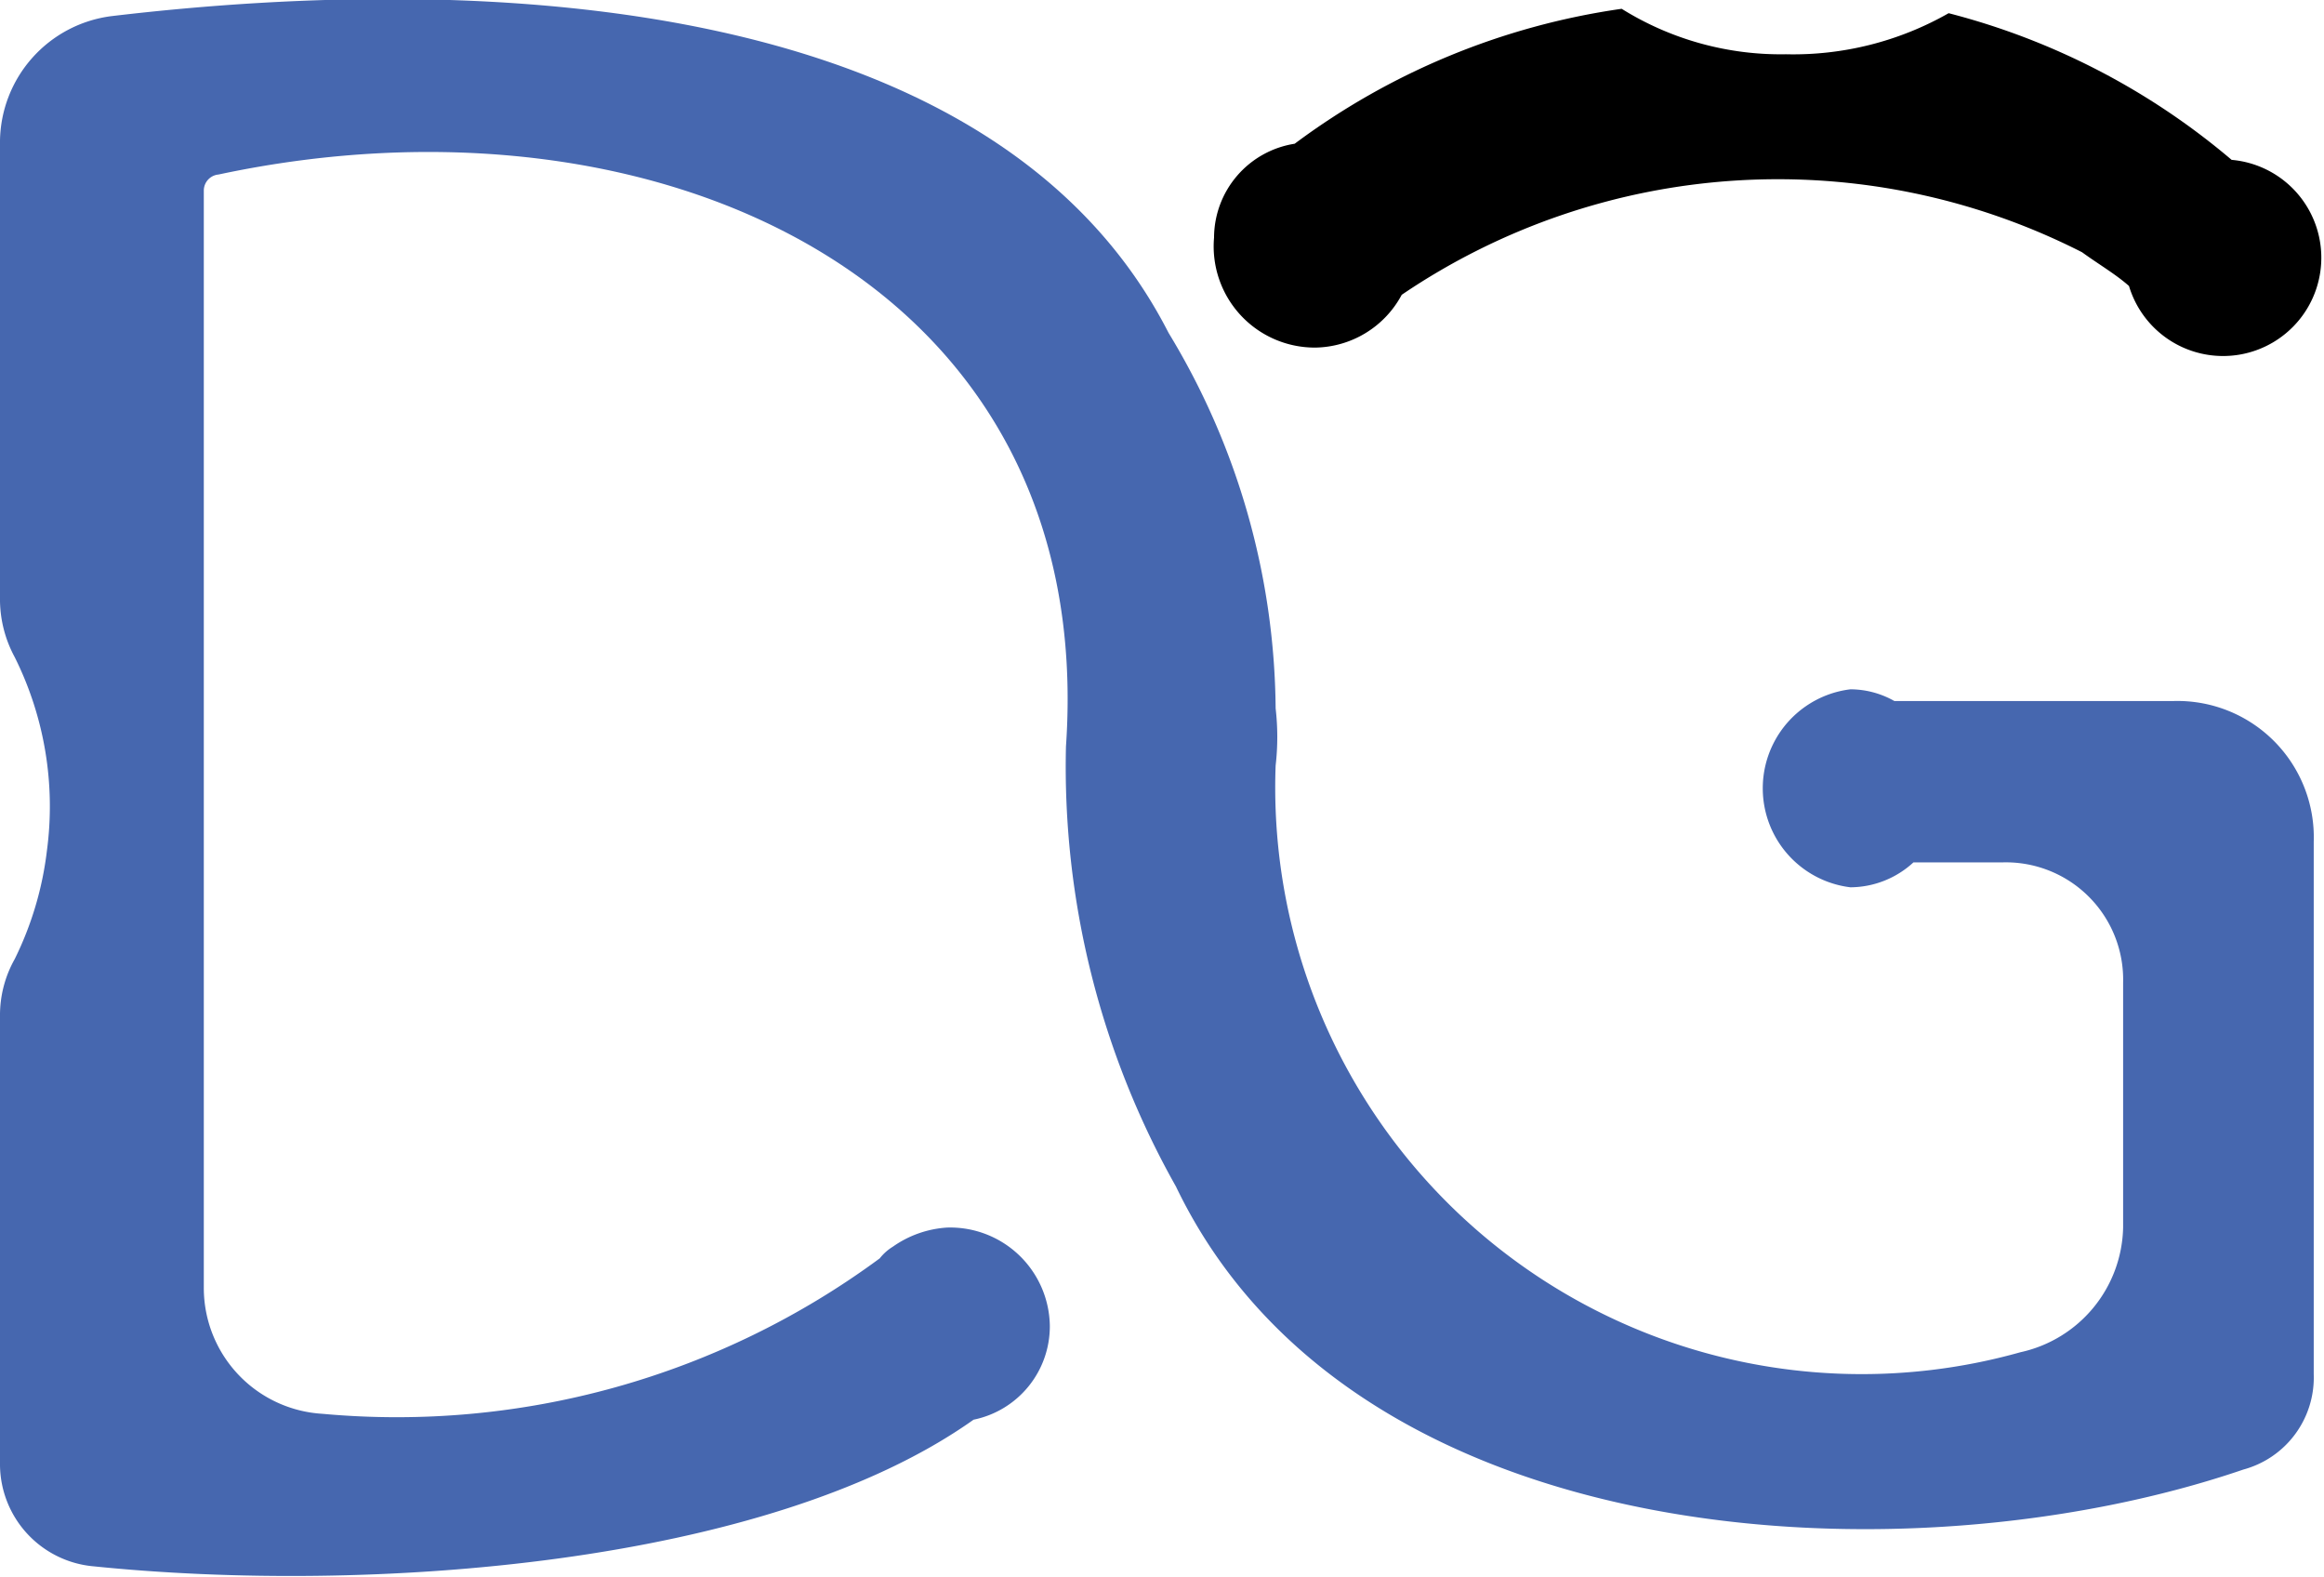
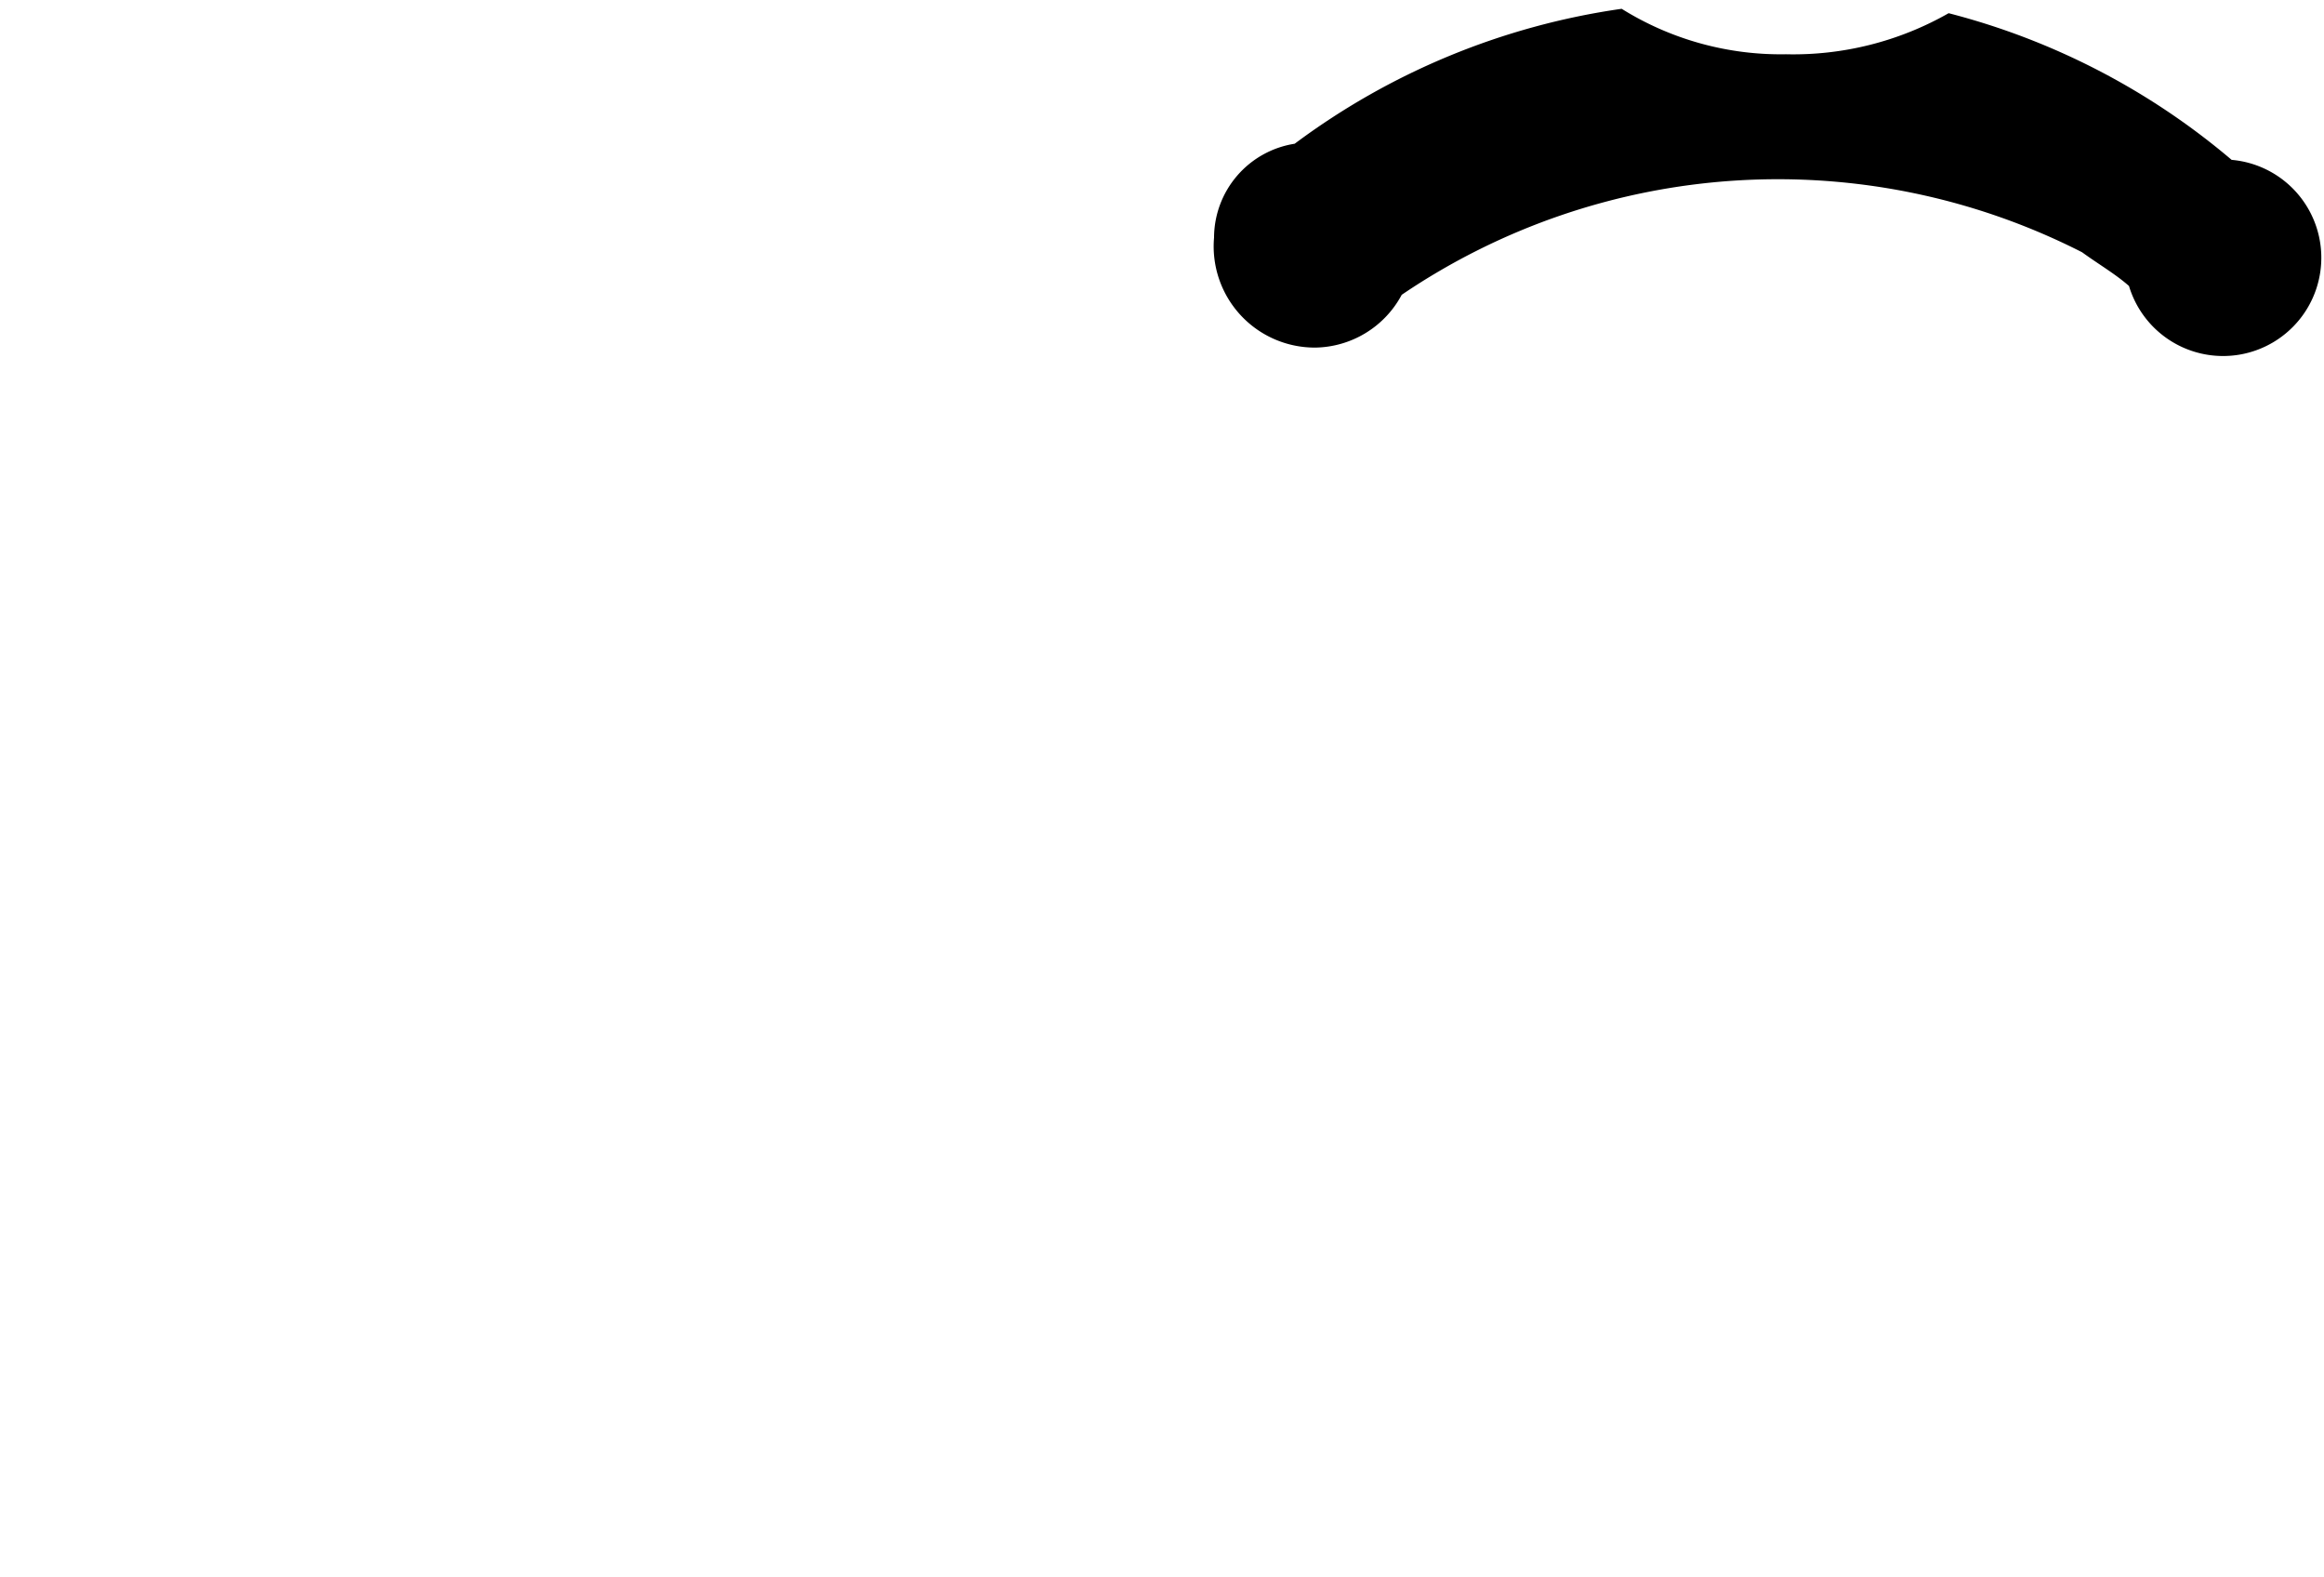
<svg xmlns="http://www.w3.org/2000/svg" id="Capa_1" data-name="Capa 1" viewBox="0 0 15.85 10.75">
  <defs>
    <style>.cls-1{fill:#4667af;}</style>
  </defs>
-   <path class="cls-1" d="M14.9,7.41H13a.61.61,0,0,0-.3-.08.68.68,0,0,0,0,1.35.64.64,0,0,0,.43-.17h.61a.8.8,0,0,1,.82.82V11a.89.89,0,0,1-.7.85,4,4,0,0,1-5.08-4,1.7,1.7,0,0,0,0-.39A5,5,0,0,0,8.05,4.9C6.88,2.61,3.45,2.43.84,2.74a.87.87,0,0,0-.76.85V6.73a.83.83,0,0,0,.1.38A2.28,2.28,0,0,1,.4,8.43a2.27,2.27,0,0,1-.22.74.78.78,0,0,0-.1.39v3.06a.7.7,0,0,0,.64.69c1.86.19,4.59,0,6-1a.65.65,0,0,0,.52-.64A.68.68,0,0,0,6.54,11a.72.72,0,0,0-.37.13h0l0,0a.34.34,0,0,0-.09.08,5.55,5.55,0,0,1-3.8,1.06.86.86,0,0,1-.81-.86V3.93a.11.11,0,0,1,.1-.11c3-.64,6,.73,5.78,3.9a5.83,5.83,0,0,0,.75,3c1.21,2.52,5,2.71,7.28,1.93a.65.65,0,0,0,.48-.65V8.37A.93.93,0,0,0,14.9,7.41Z" transform="translate(-0.08 -2.63)" />
  <path d="M9.05,5a.68.68,0,0,0,.59-.36,4.57,4.57,0,0,1,4.64-.29h0c.11.08.23.15.32.23h0a.67.67,0,1,0,.7-.86,4.85,4.85,0,0,0-1.93-1A2.14,2.14,0,0,1,12.26,3a2.05,2.05,0,0,1-1.12-.31,4.88,4.88,0,0,0-2.23.92.65.65,0,0,0-.55.64A.69.69,0,0,0,9.05,5Z" transform="translate(-0.08 -2.63)" />
</svg>